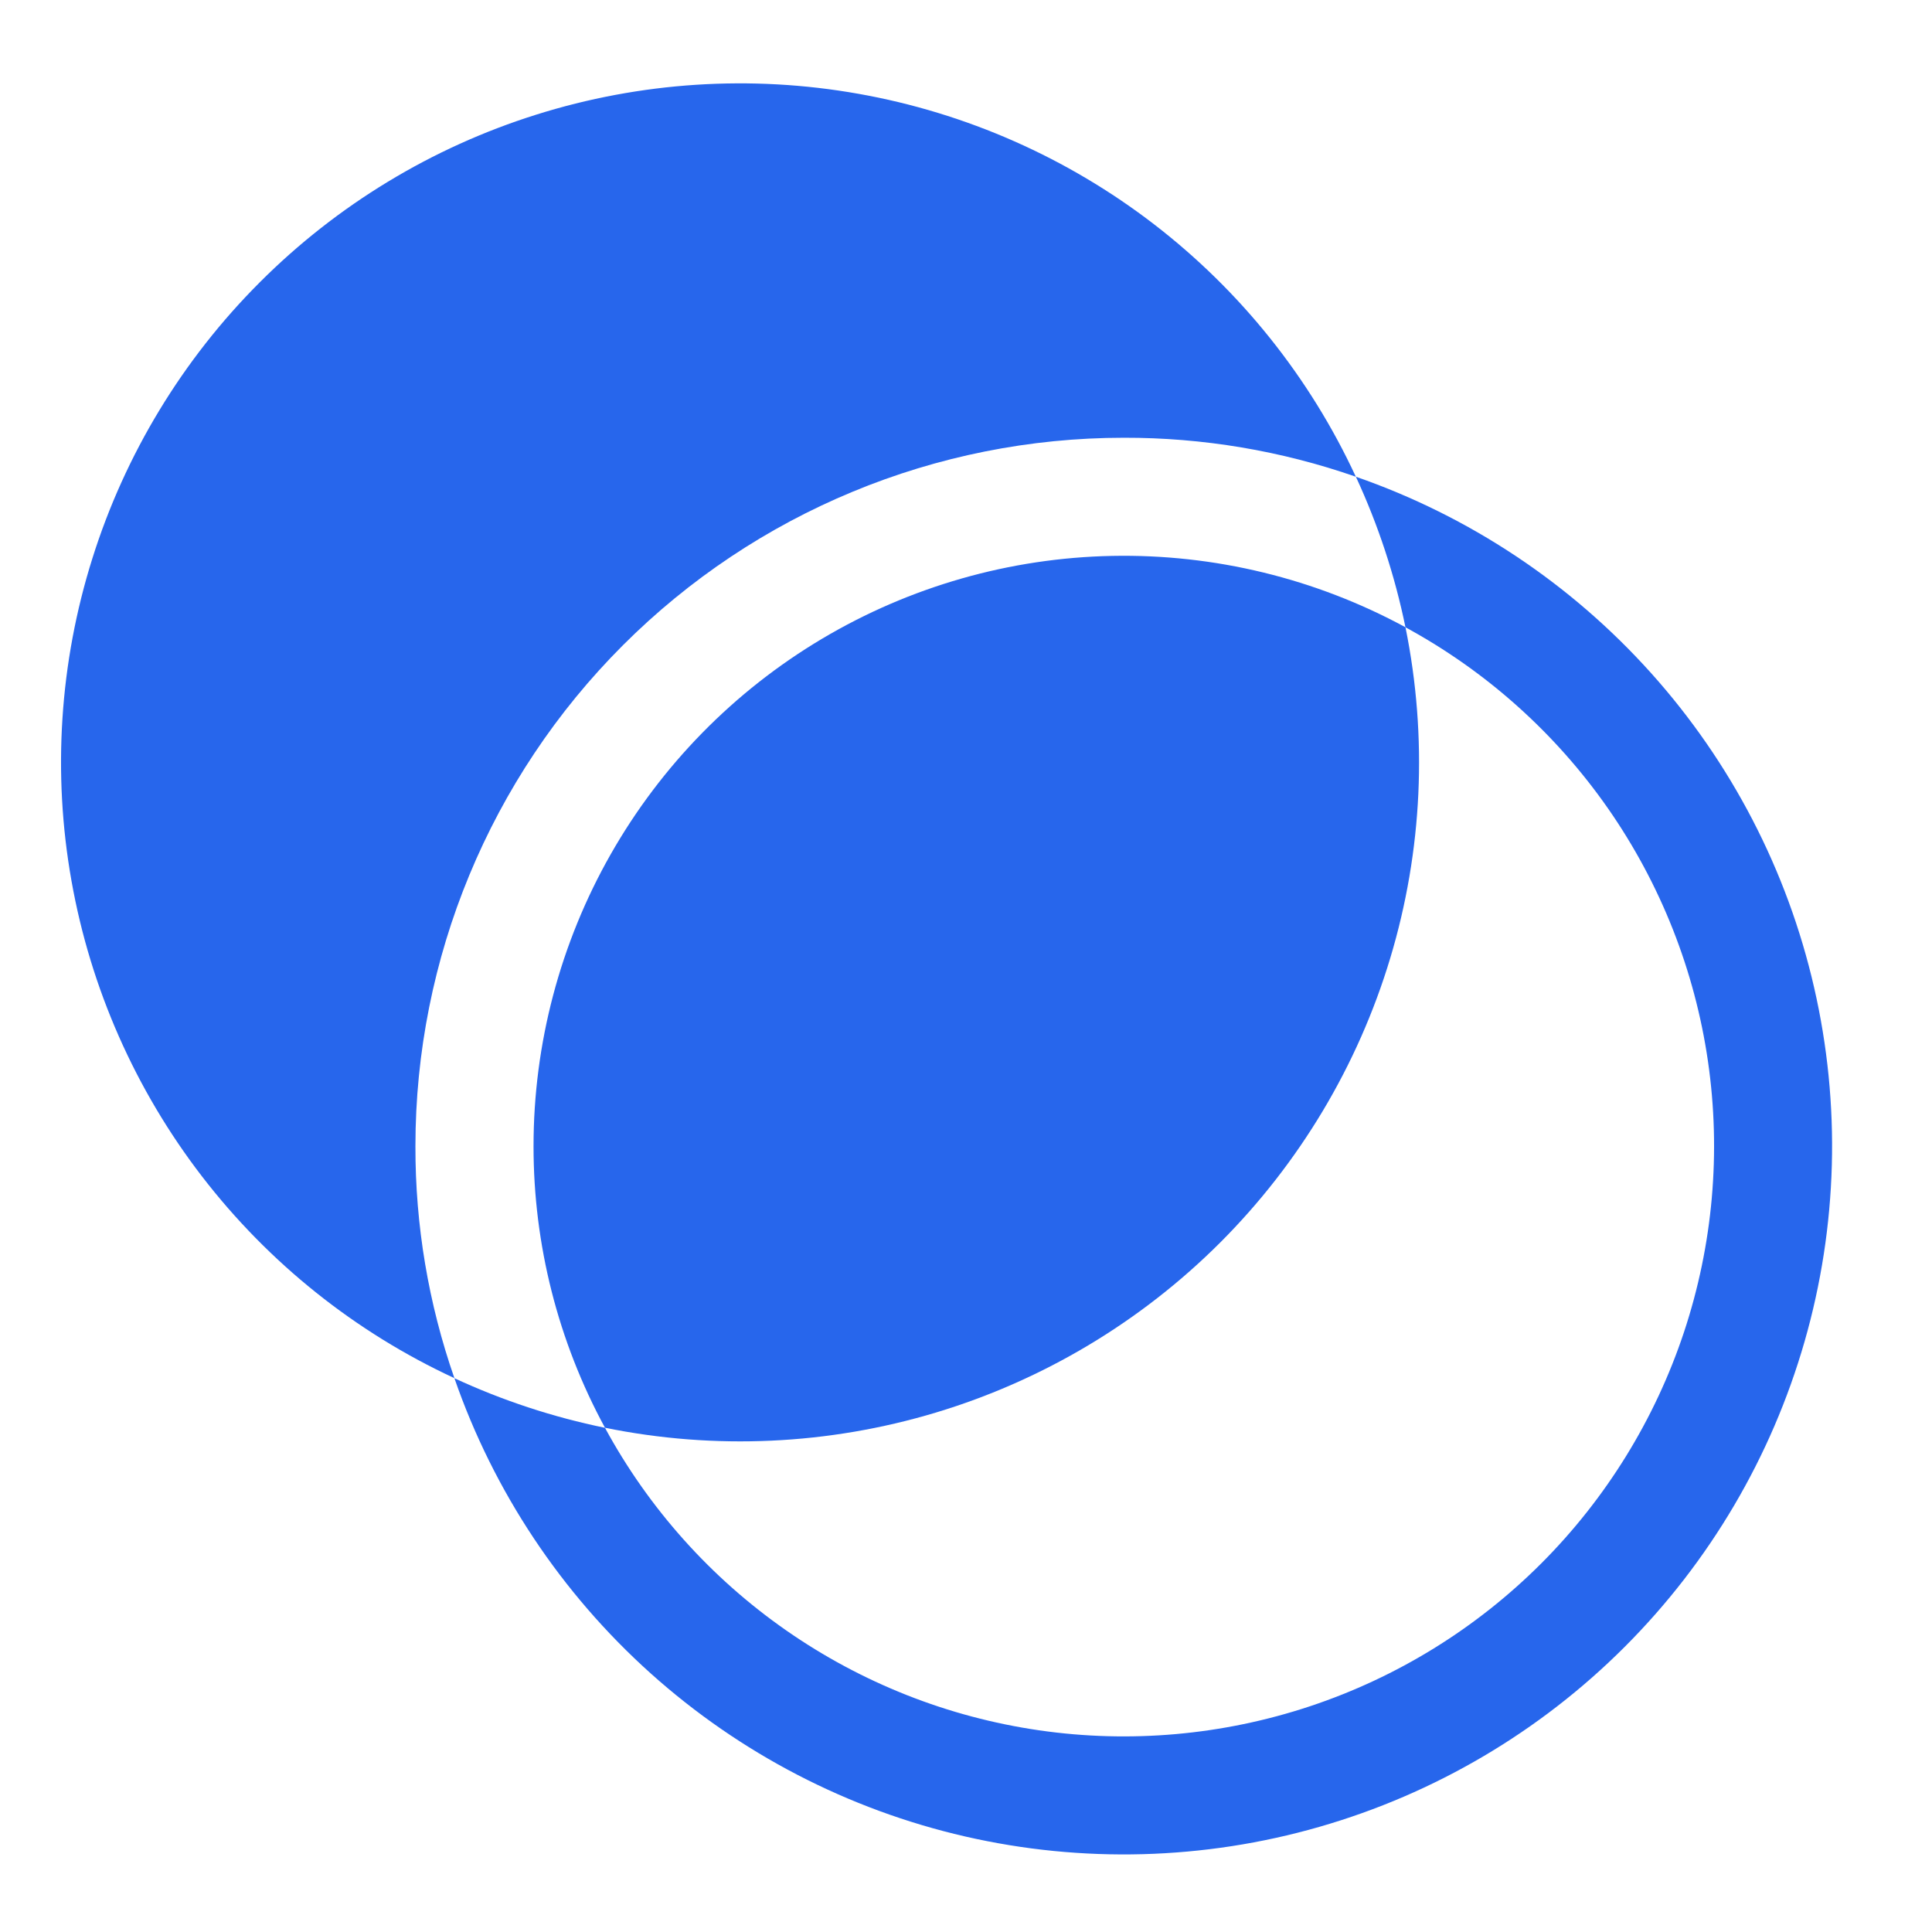
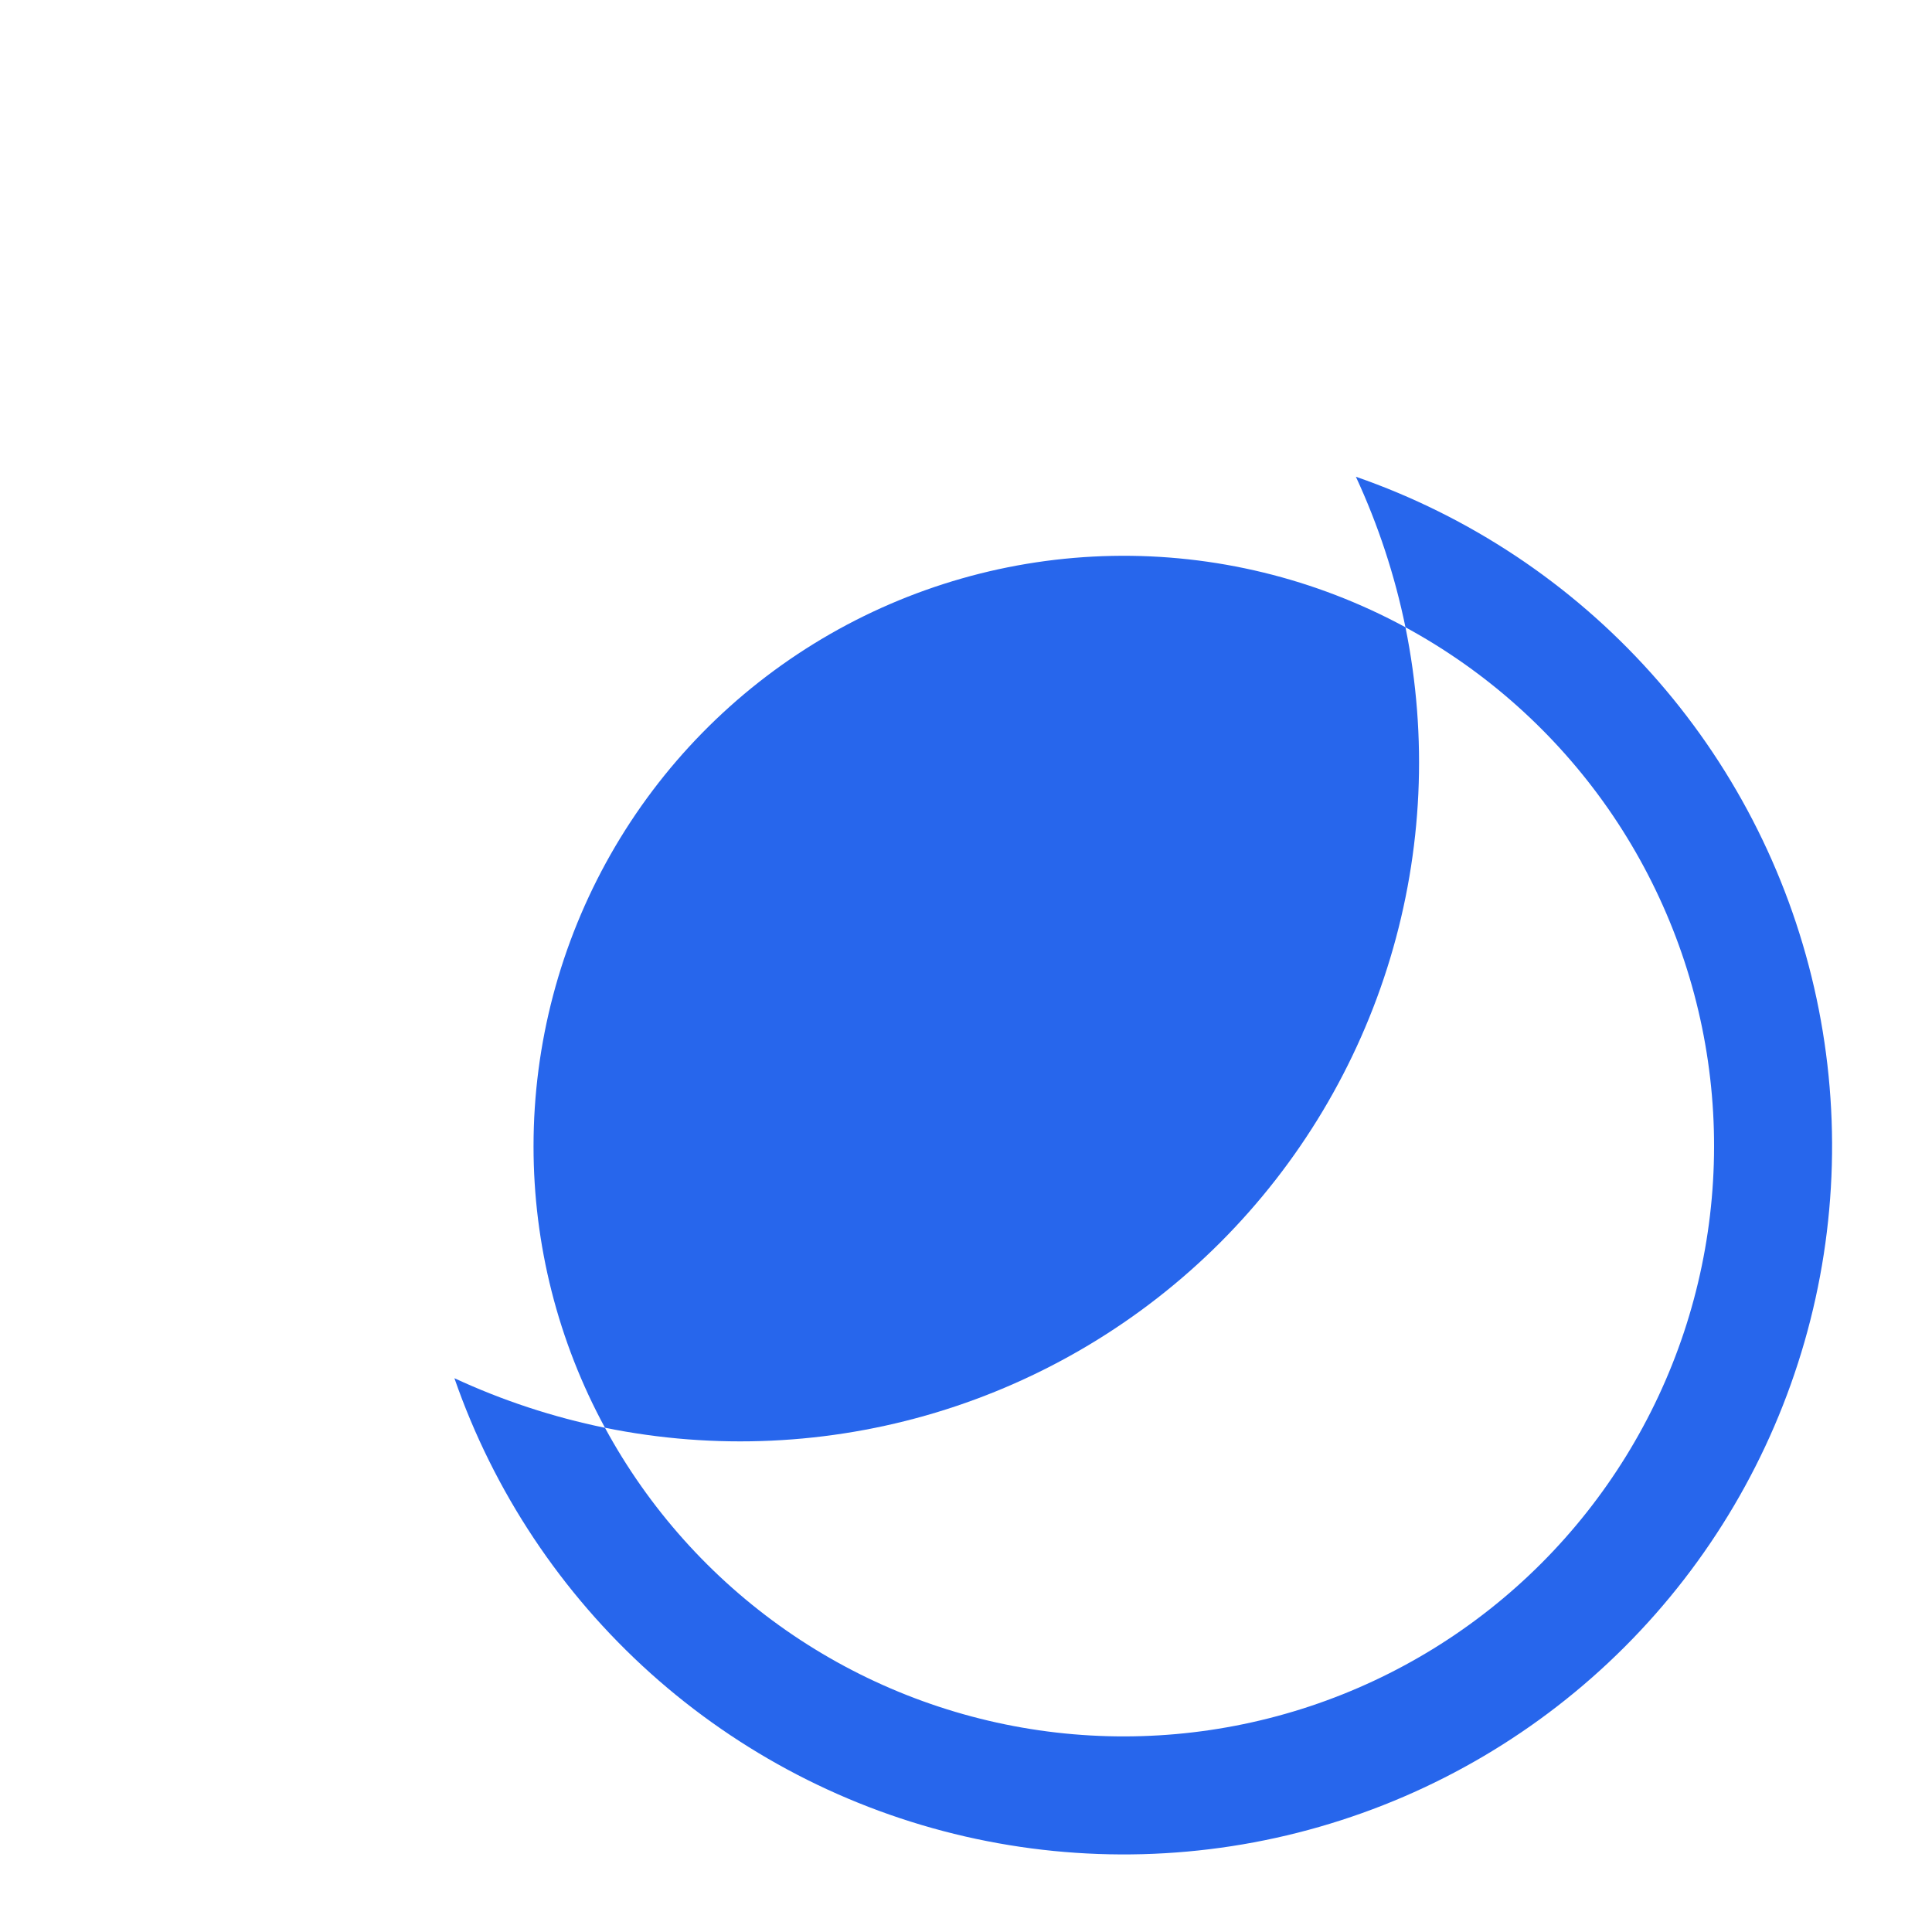
<svg xmlns="http://www.w3.org/2000/svg" width="45" height="45" viewBox="0 0 45 45" fill="none">
  <path d="M31.581 11.104C32.1 12.224 32.488 13.401 32.736 14.611C34.616 15.632 36.231 17.077 37.455 18.832C38.678 20.588 39.475 22.604 39.782 24.721C40.089 26.839 39.897 28.998 39.223 31.029C38.548 33.059 37.409 34.904 35.897 36.417C34.384 37.93 32.539 39.069 30.509 39.743C28.478 40.417 26.319 40.609 24.201 40.302C22.084 39.995 20.067 39.198 18.312 37.975C16.557 36.752 15.111 35.136 14.091 33.256C12.881 33.008 11.704 32.621 10.584 32.101C11.5 34.742 13.073 37.107 15.153 38.974C17.234 40.841 19.755 42.149 22.48 42.775C25.204 43.4 28.043 43.324 30.73 42.551C33.417 41.779 35.864 40.337 37.84 38.361C39.817 36.384 41.259 33.937 42.031 31.25C42.803 28.564 42.88 25.724 42.254 23C41.629 20.275 40.321 17.754 38.454 15.674C36.587 13.593 34.222 12.021 31.581 11.104Z" fill="#2766EC" />
-   <path d="M26.176 10.196C28.016 10.192 29.843 10.499 31.58 11.104C30.51 8.795 28.898 6.778 26.881 5.225C24.865 3.673 22.503 2.63 19.997 2.185C17.491 1.74 14.915 1.907 12.488 2.671C10.06 3.434 7.852 4.773 6.053 6.573C4.253 8.372 2.914 10.58 2.151 13.008C1.387 15.435 1.22 18.012 1.665 20.517C2.11 23.023 3.153 25.385 4.705 27.401C6.258 29.418 8.275 31.03 10.584 32.1C9.979 30.363 9.672 28.536 9.676 26.696C9.676 22.32 11.415 18.123 14.509 15.029C17.603 11.935 21.8 10.196 26.176 10.196Z" fill="#2766EC" />
  <path d="M12.427 26.697C12.426 28.987 12.998 31.242 14.091 33.255C16.65 33.776 19.298 33.654 21.799 32.901C24.299 32.148 26.574 30.787 28.421 28.941C30.267 27.094 31.628 24.819 32.381 22.318C33.134 19.818 33.256 17.17 32.736 14.61C30.641 13.474 28.287 12.901 25.905 12.948C23.522 12.995 21.193 13.661 19.145 14.879C17.097 16.098 15.401 17.828 14.223 19.9C13.046 21.971 12.427 24.314 12.427 26.697Z" fill="#2766EC" />
</svg>